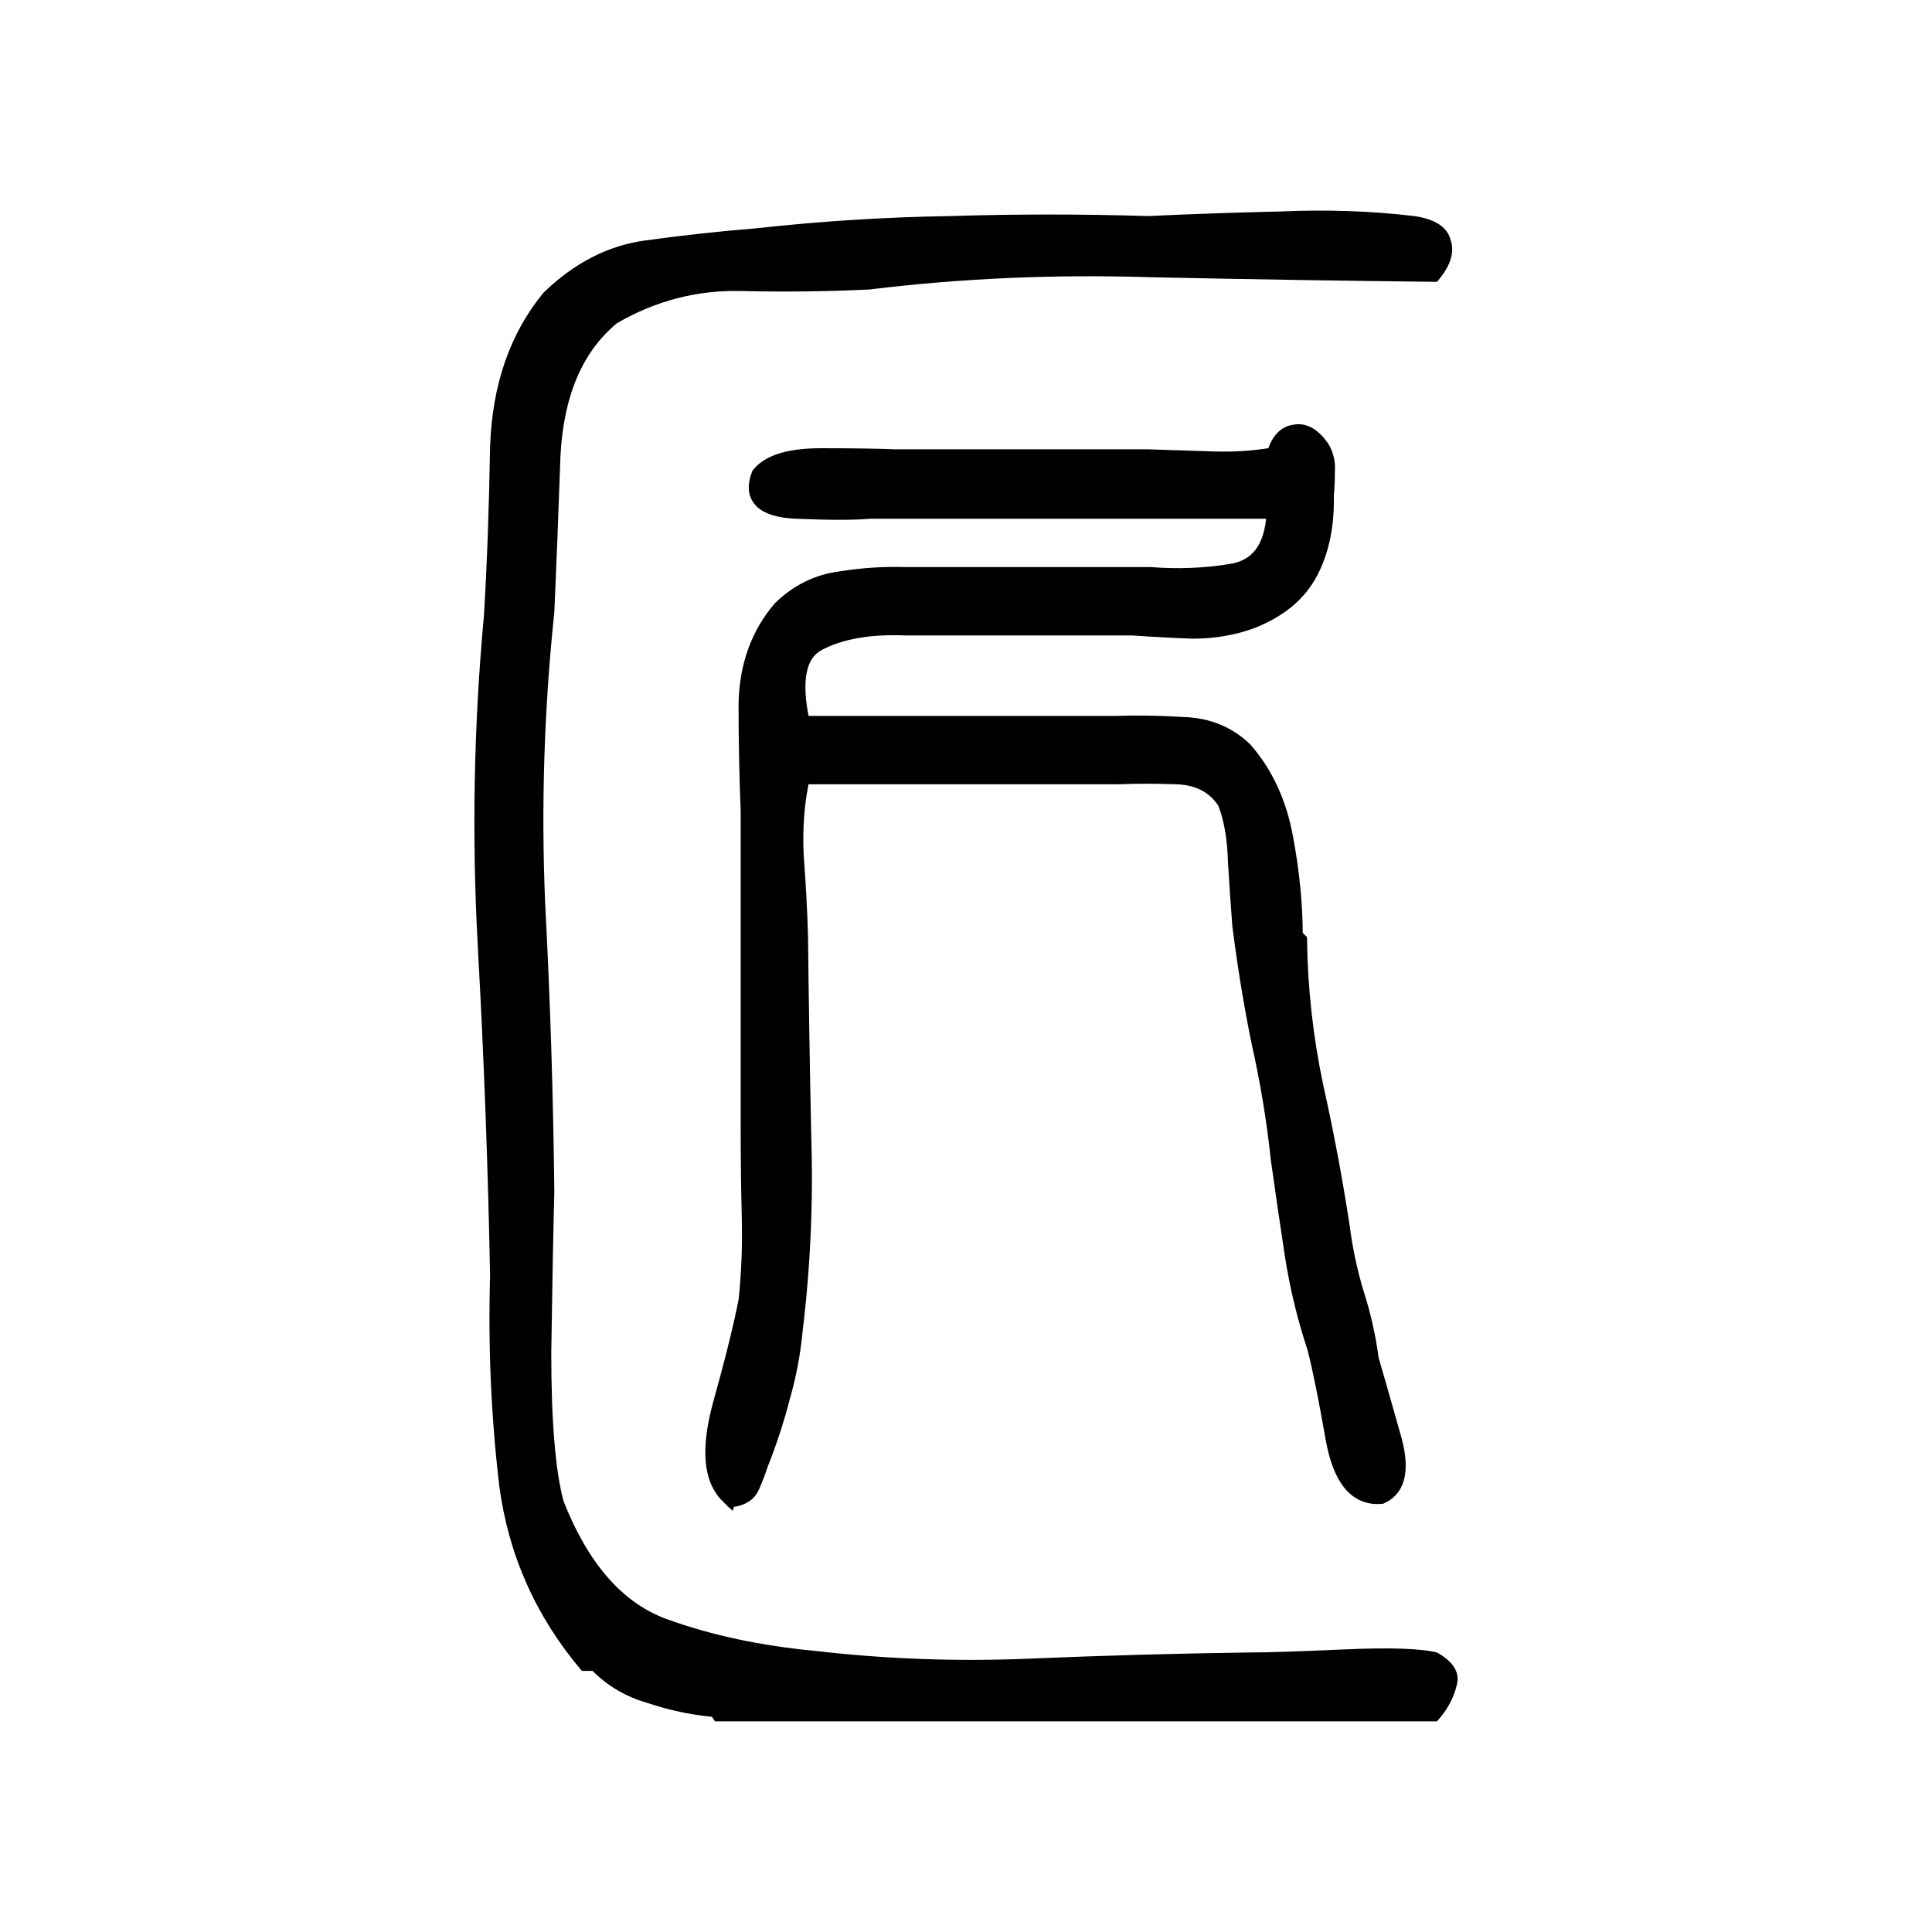
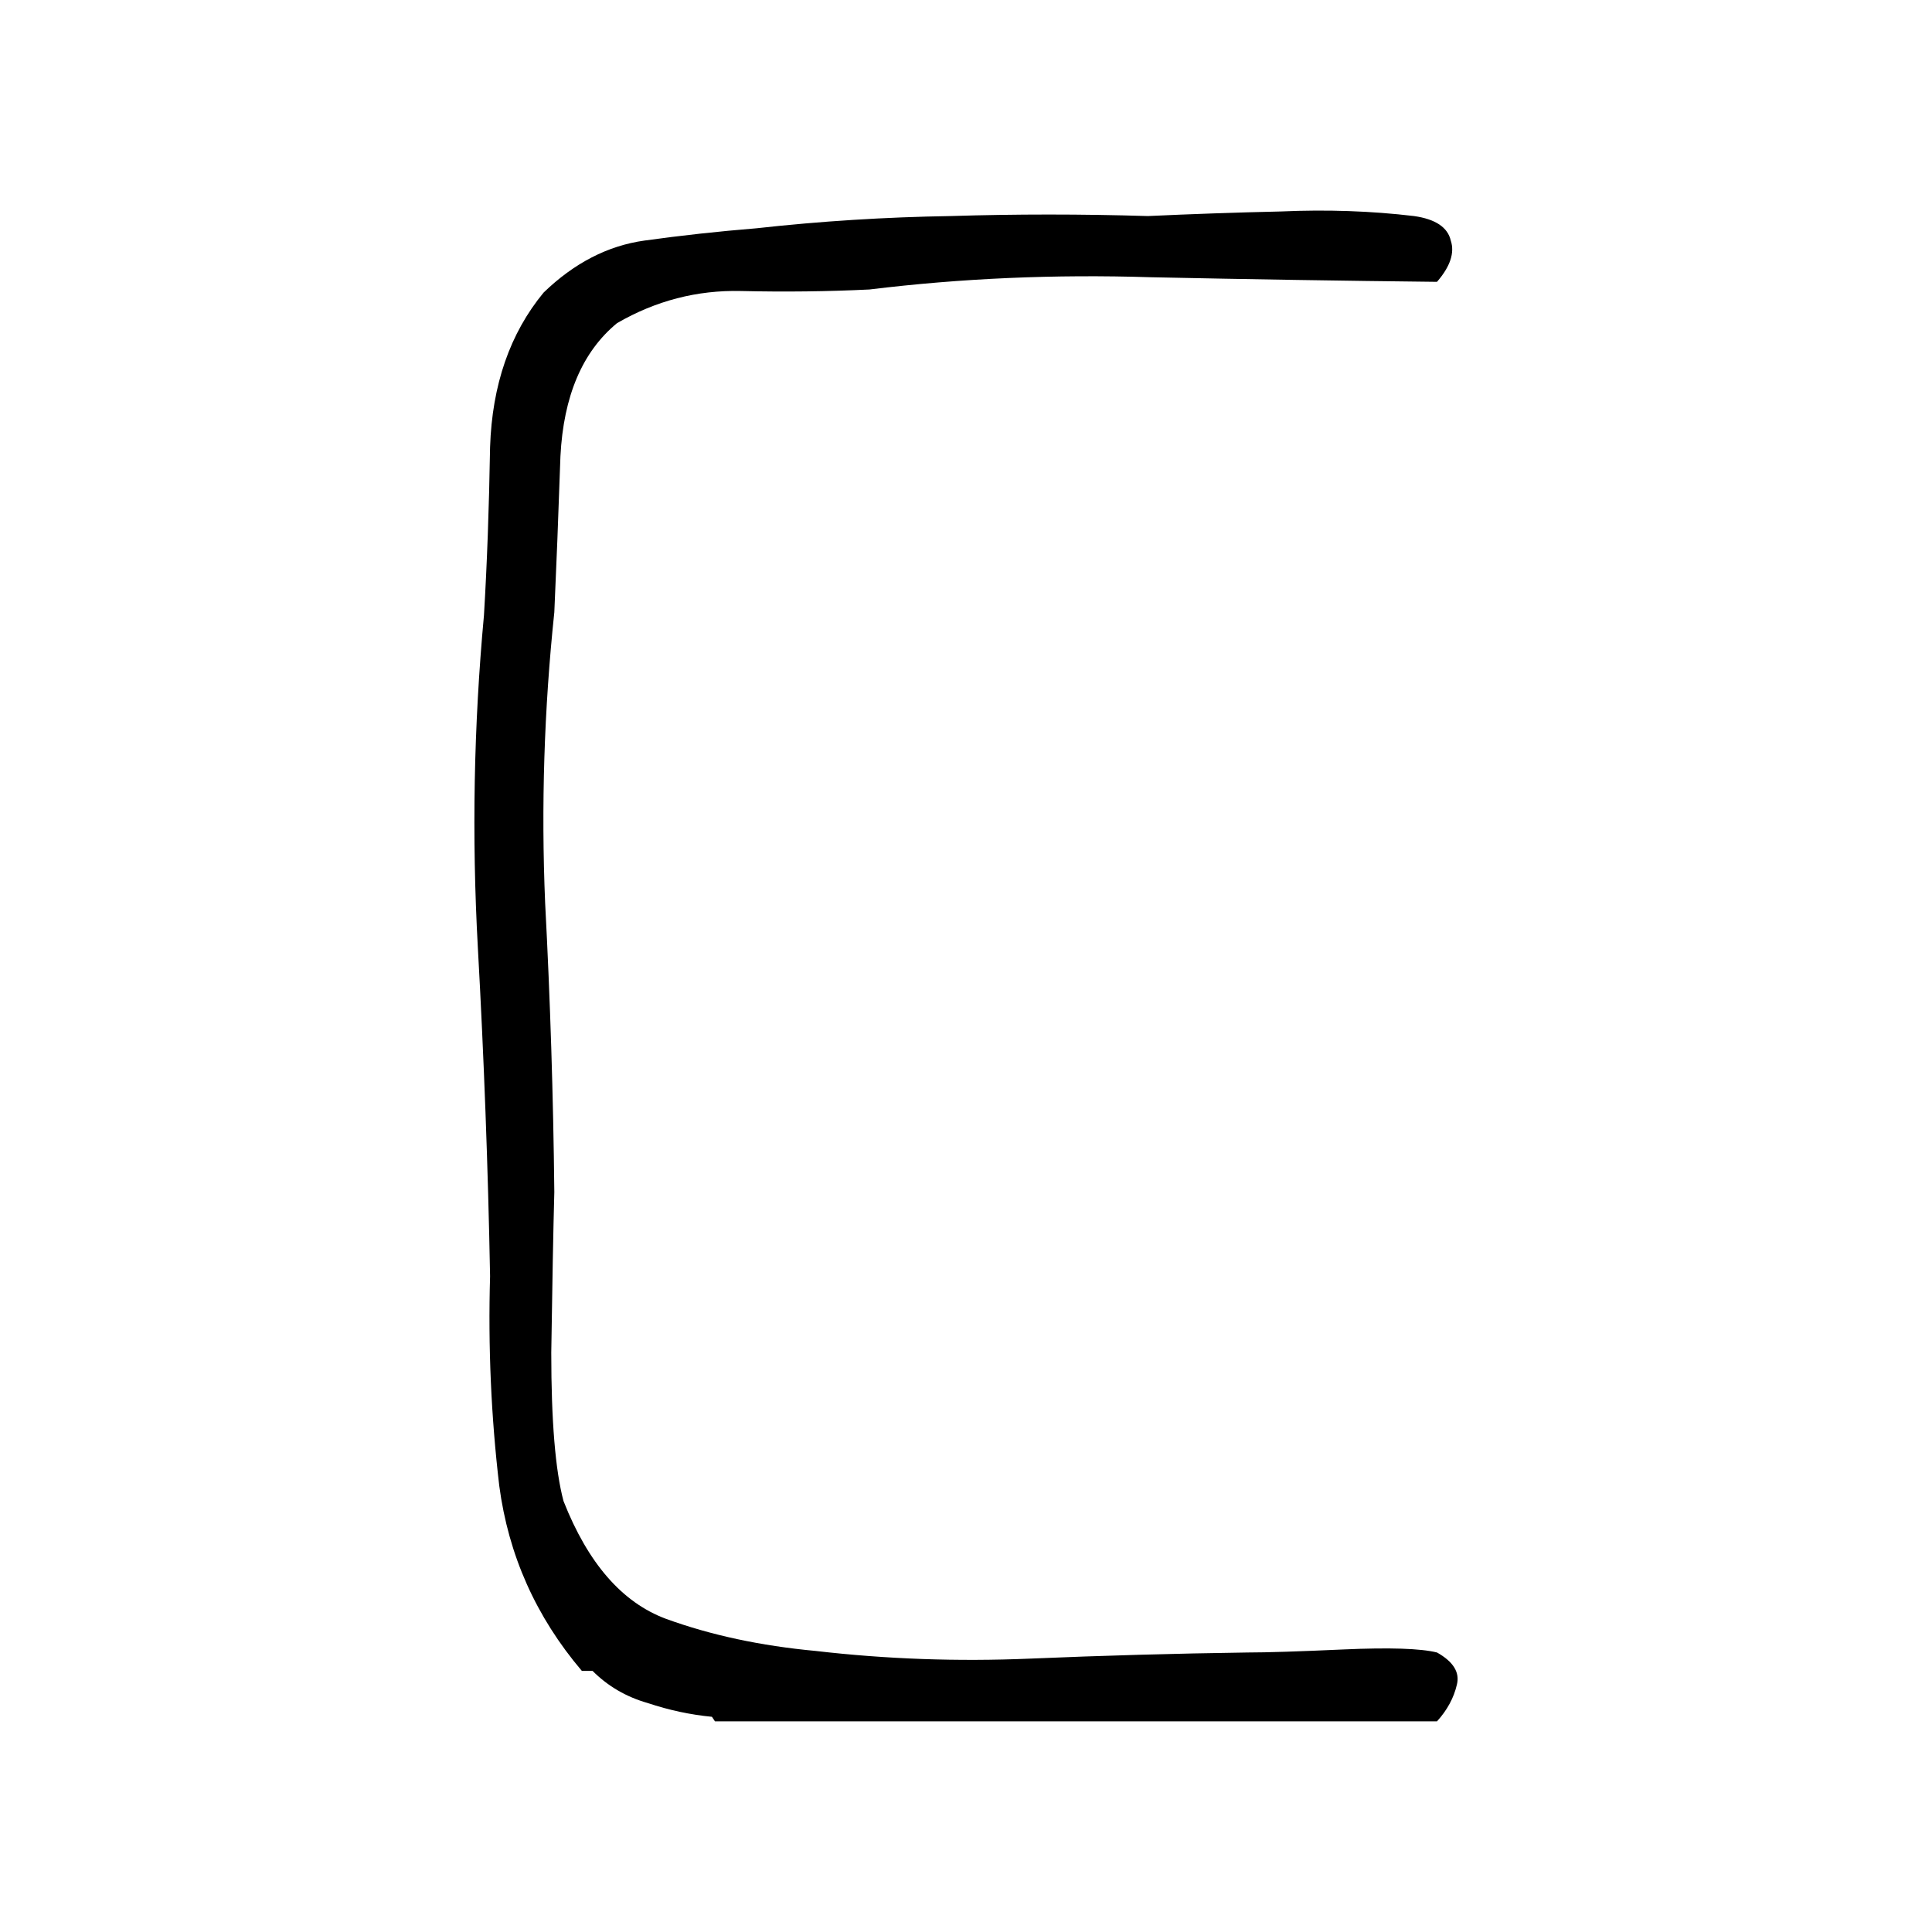
<svg xmlns="http://www.w3.org/2000/svg" width="148" height="148" version="1.1">
  <g transform="translate(0,-904.362)">
    <path style="font-size:120px;font-style:normal;font-variant:normal;font-weight:normal;font-stretch:normal;text-align:center;line-height:100%;letter-spacing:0px;word-spacing:0px;writing-mode:lr-tb;text-anchor:middle;fill:#000000;fill-opacity:1;stroke:none;font-family:ShuoWenCR;-inkscape-font-specification:ShuoWenCR" d="m 54.534,1035.876 q -2.461,-0.234 -4.922,-1.055 -2.461,-0.703 -4.219,-2.461 l -0.82,0 q -5.273,-6.211 -6.328,-14.18 -0.938,-7.969 -0.703,-16.055 -0.234,-12.539 -0.938,-25.195 -0.703,-12.773 0.469,-25.43 0.352,-5.859 0.469,-12.891 0.234,-7.148 4.102,-11.836 3.516,-3.398 7.734,-3.984 4.219,-0.586 8.555,-0.938 7.383,-0.82 14.883,-0.938 7.5,-0.234 15.117,0 5.039,-0.234 10.195,-0.352 5.273,-0.234 10.195,0.352 2.461,0.352 2.812,1.875 0.469,1.406 -1.055,3.164 -10.781,-0.117 -21.914,-0.352 -11.016,-0.352 -21.562,0.938 -4.805,0.234 -9.844,0.117 -5.039,-0.117 -9.492,2.461 -3.984,3.281 -4.336,10.195 -0.234,6.797 -0.469,11.953 -1.172,11.133 -0.703,22.266 0.586,11.133 0.703,22.148 -0.117,4.336 -0.234,12.305 0,7.851 0.938,11.367 2.812,7.148 7.852,9.023 5.156,1.875 11.484,2.461 8.086,0.938 16.406,0.586 8.32,-0.352 16.641,-0.469 2.227,0 7.383,-0.234 5.273,-0.234 7.148,0.234 1.875,1.055 1.523,2.461 -0.352,1.523 -1.523,2.812 -13.828,0 -27.656,0 -13.828,0 -27.656,0 l -0.234,-0.352 z" />
-     <path style="font-size:120px;font-style:normal;font-variant:normal;font-weight:normal;font-stretch:normal;text-align:center;line-height:100%;letter-spacing:0px;word-spacing:0px;writing-mode:lr-tb;text-anchor:middle;fill:#000000;fill-opacity:1;stroke:#000000;stroke-opacity:1;font-family:ShuoWenCR;-inkscape-font-specification:ShuoWenCR;stroke-width:1.3;stroke-miterlimit:4;stroke-dasharray:none" d="m 55.832,1018.92 q -1.969,-1.887 -0.574,-6.973 1.395,-5.004 1.969,-7.957 0.328,-3.117 0.246,-6.399 -0.082,-3.281 -0.082,-6.562 0,-6.152 0,-12.223 0,-6.152 0,-12.305 -0.164,-3.938 -0.164,-8.203 0.082,-4.348 2.625,-7.301 1.969,-1.887 4.512,-2.215 2.543,-0.41 5.004,-0.328 4.758,0 9.434,0 4.676,0 9.352,0 3.117,0.246 6.152,-0.246 3.117,-0.492 3.363,-4.43 l -0.328,-0.328 q -7.711,0 -15.422,0 -7.629,0 -15.258,0 -1.887,0.164 -5.66,0 -3.773,-0.164 -2.789,-2.707 1.148,-1.395 4.676,-1.395 3.609,0 5.66,0.082 4.758,0 9.68,0 4.922,0 9.68,0 2.461,0.082 5.004,0.164 2.543,0.082 4.758,-0.328 0.41,-1.559 1.477,-1.723 1.066,-0.246 2.051,1.148 0.492,0.82 0.41,1.805 0,0.984 -0.082,1.805 0.082,3.445 -1.23,5.906 -1.312,2.461 -4.512,3.691 -2.051,0.738 -4.43,0.738 -2.297,-0.082 -4.594,-0.246 -4.348,0 -8.695,0 -4.348,0 -8.695,0 -4.102,-0.164 -6.645,1.148 -2.461,1.23 -1.312,6.316 5.988,0 12.059,0 6.07,0 12.059,0 2.297,-0.082 5.086,0.082 2.789,0.082 4.676,1.887 2.379,2.707 3.117,6.727 0.738,3.938 0.738,7.547 l 0.328,0.328 q 0.082,5.578 1.23,11.074 1.23,5.496 2.051,10.91 0.328,2.543 1.066,5.004 0.82,2.543 1.148,5.086 0.574,1.969 1.641,5.742 1.148,3.773 -0.82,4.676 -2.789,0.246 -3.609,-4.43 -0.82,-4.676 -1.395,-6.891 -1.148,-3.445 -1.723,-7.137 -0.574,-3.773 -1.066,-7.301 -0.492,-4.594 -1.477,-8.941 -0.902,-4.43 -1.477,-9.023 -0.164,-2.133 -0.328,-4.84 -0.082,-2.789 -0.82,-4.594 -1.23,-1.887 -3.773,-1.969 -2.461,-0.082 -4.43,0 -6.07,0 -12.141,0 -6.07,0 -12.141,0 -0.656,2.871 -0.492,6.152 0.246,3.199 0.328,6.152 0.082,7.465 0.246,15.176 0.246,7.629 -0.656,15.012 -0.246,2.625 -0.984,5.168 -0.656,2.543 -1.641,5.004 -0.328,0.984 -0.656,1.723 -0.328,0.82 -1.477,0.985 l -0.246,-0.246 z" />
  </g>
</svg>